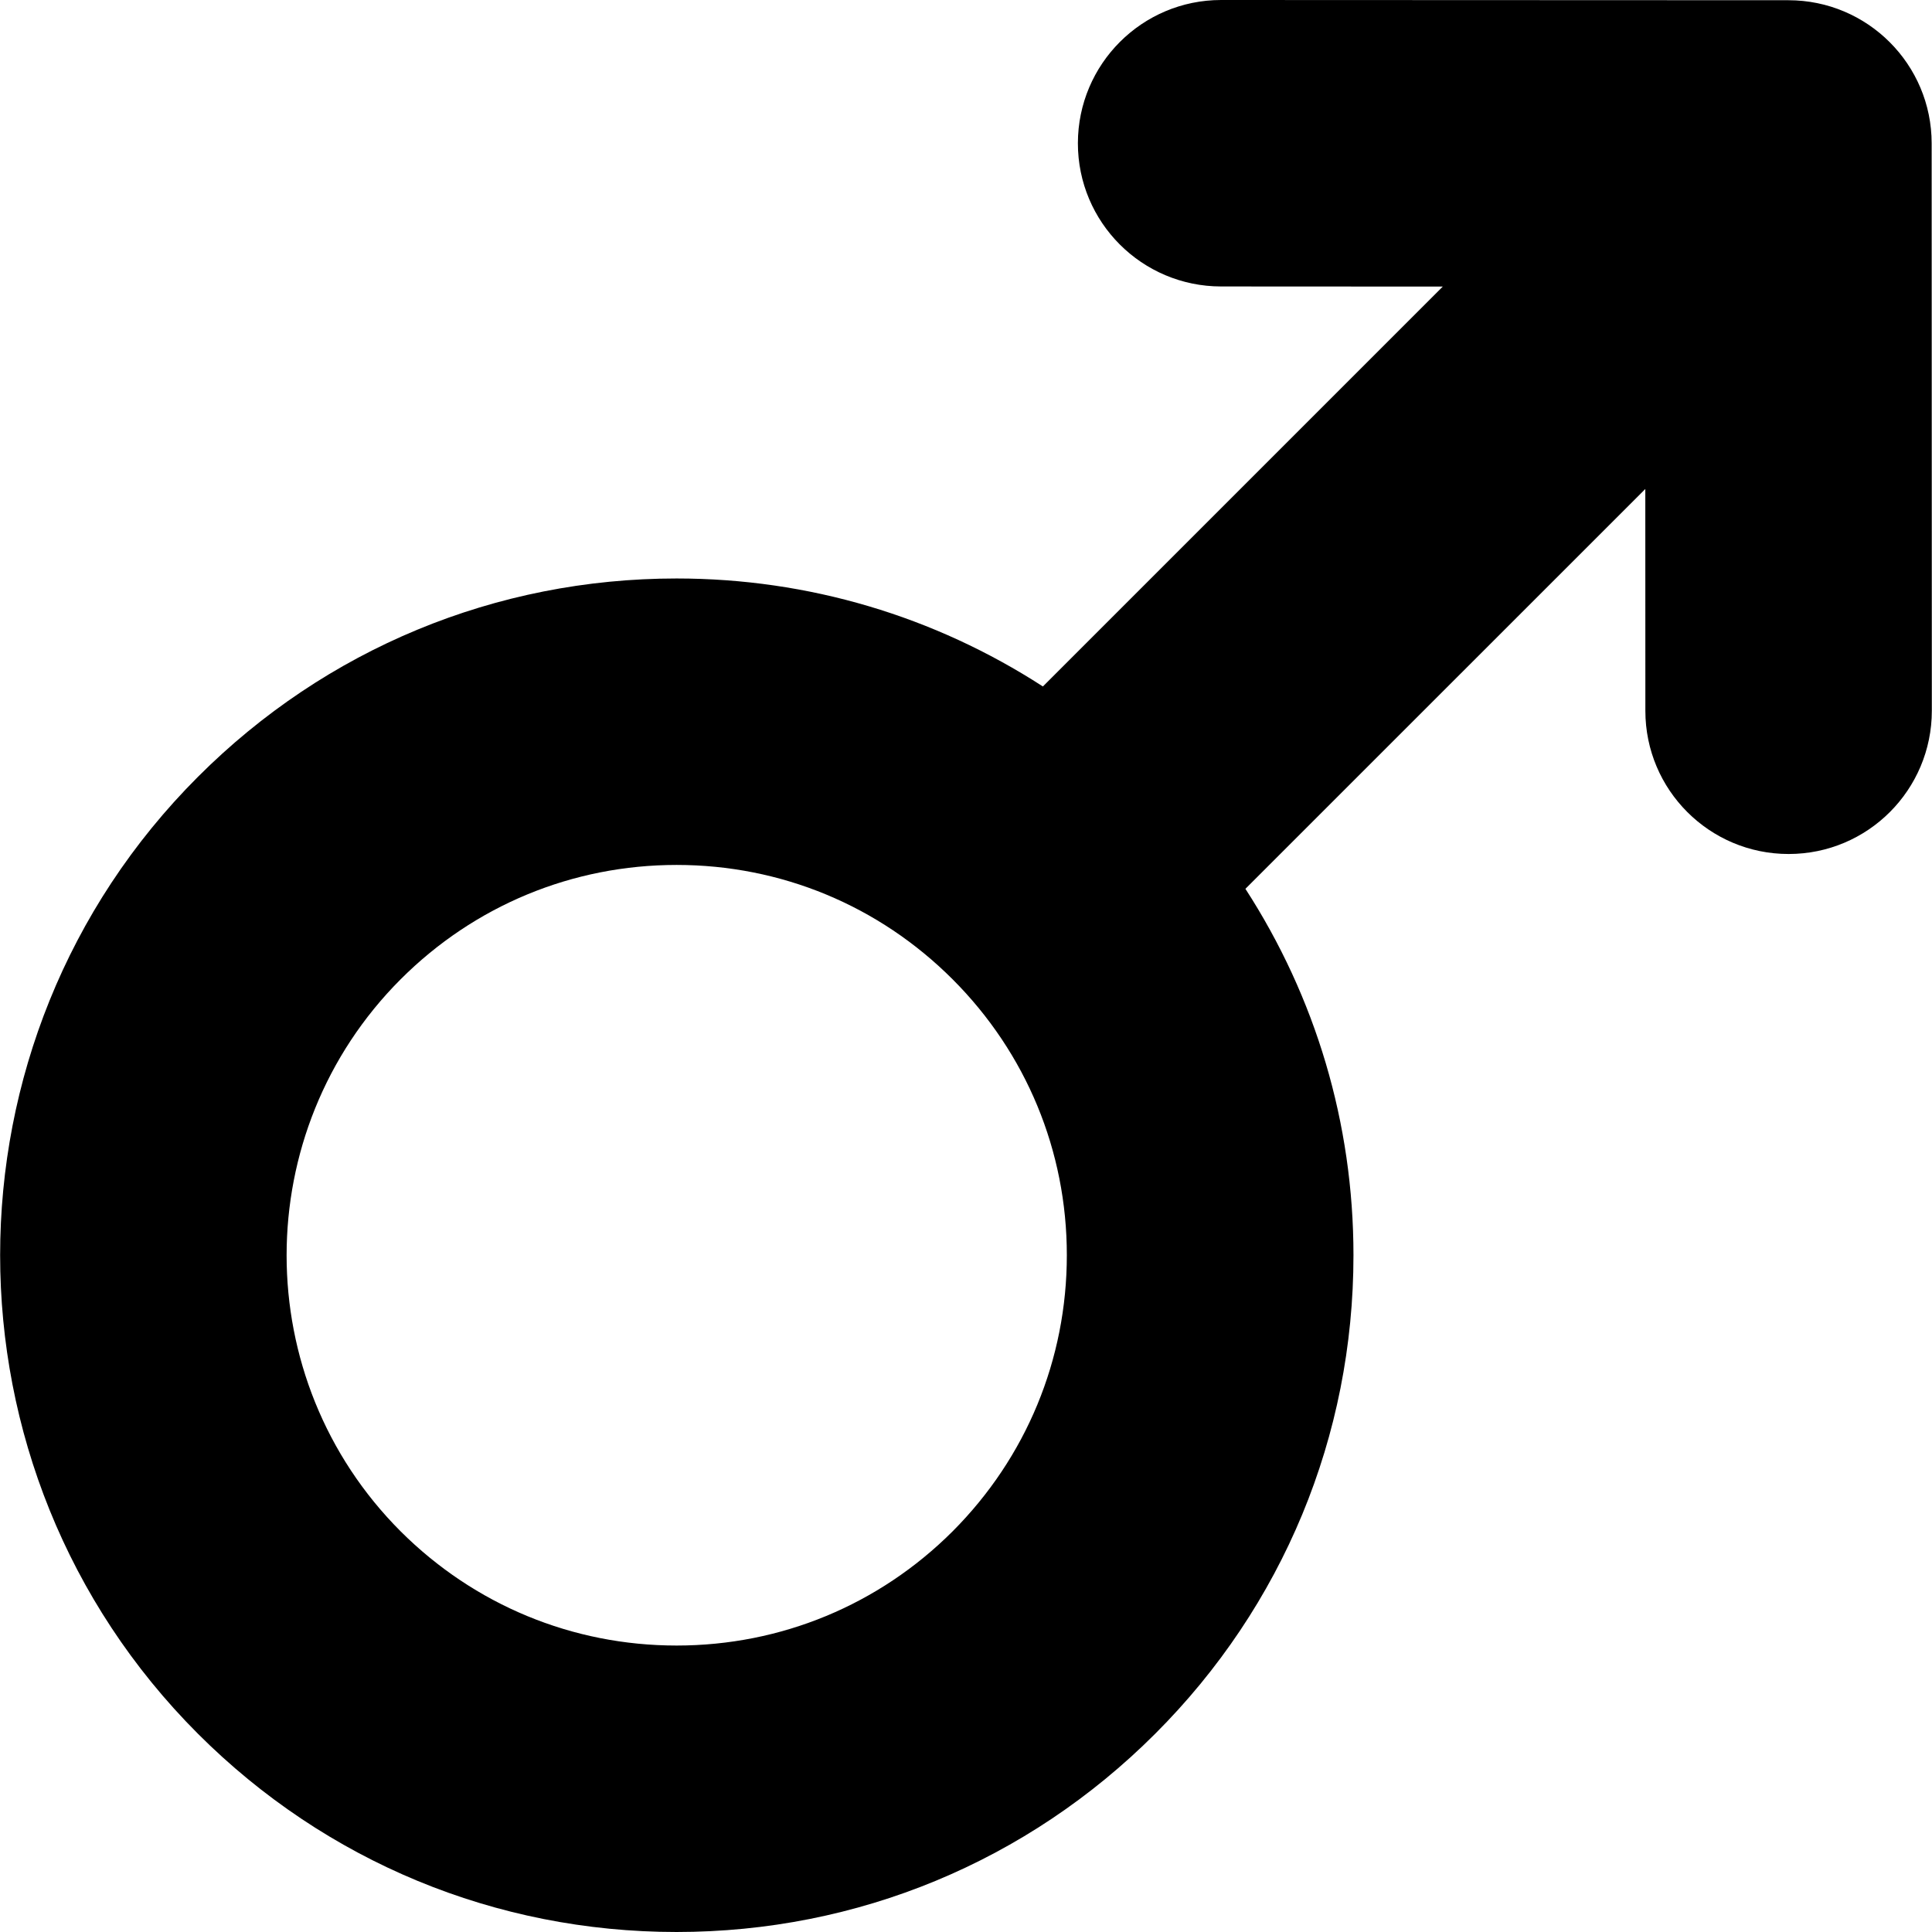
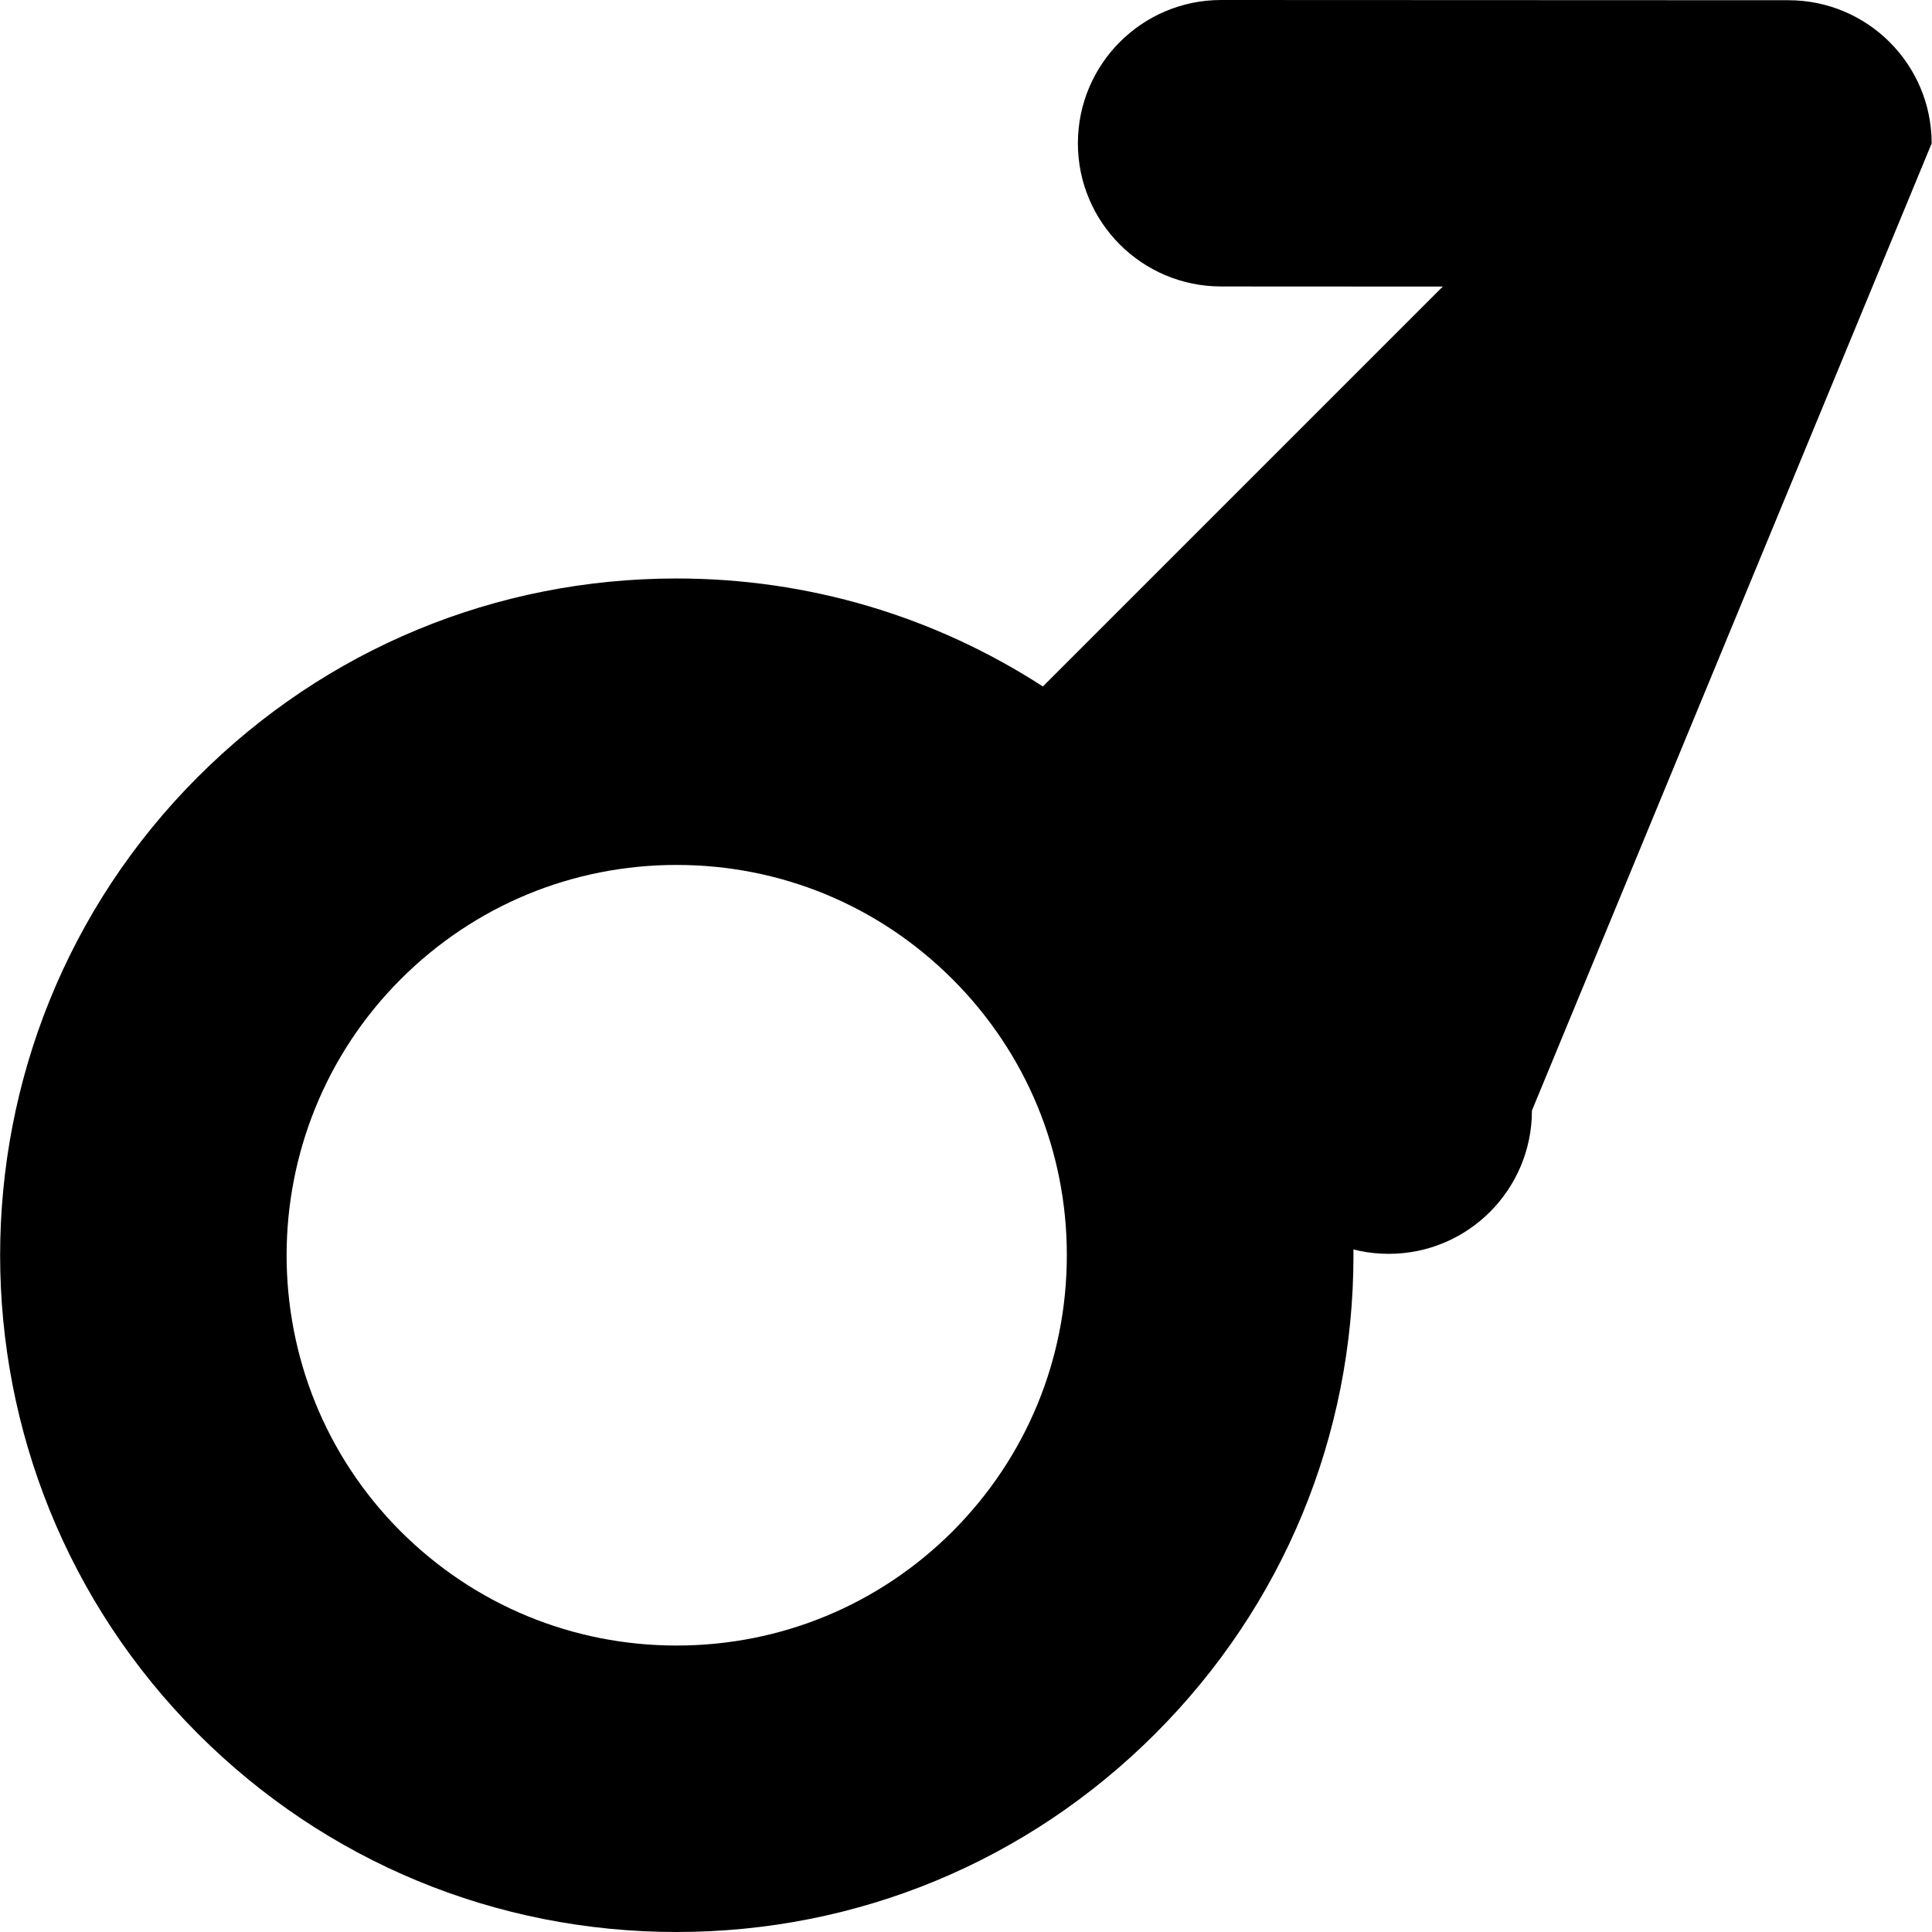
<svg xmlns="http://www.w3.org/2000/svg" fill="#000000" version="1.1" id="Capa_1" width="800px" height="800px" viewBox="0 0 33.722 33.722" xml:space="preserve">
  <g>
-     <path d="M33.716,2.503c0-1.38-1.119-2.498-2.499-2.499L21.316,0h-0.002c-1.38,0-2.498,1.119-2.5,2.499   C18.813,3.88,19.932,4.999,21.313,5l3.87,0.002l-6.98,6.98c-1.89-1.223-4.088-1.885-6.394-1.885c-3.155,0-6.122,1.229-8.353,3.461   c-4.605,4.604-4.605,12.098,0,16.705c2.23,2.229,5.197,3.459,8.353,3.459c3.156,0,6.122-1.229,8.353-3.459   c2.231-2.229,3.462-5.196,3.462-8.354c0-2.305-0.662-4.504-1.886-6.395l6.98-6.979l0.001,3.872c0,1.38,1.119,2.499,2.5,2.499h0.001   c1.381,0,2.499-1.12,2.499-2.501L33.716,2.503z M16.627,26.729c-1.286,1.284-2.997,1.993-4.817,1.993   c-1.819,0-3.53-0.709-4.817-1.993c-2.654-2.656-2.654-6.979,0-9.636c1.287-1.287,2.998-1.996,4.817-1.996   c1.82,0,3.53,0.709,4.817,1.996c1.285,1.286,1.994,2.996,1.994,4.815C18.621,23.729,17.912,25.441,16.627,26.729z" />
+     <path d="M33.716,2.503c0-1.38-1.119-2.498-2.499-2.499L21.316,0h-0.002c-1.38,0-2.498,1.119-2.5,2.499   C18.813,3.88,19.932,4.999,21.313,5l3.87,0.002l-6.98,6.98c-1.89-1.223-4.088-1.885-6.394-1.885c-3.155,0-6.122,1.229-8.353,3.461   c-4.605,4.604-4.605,12.098,0,16.705c2.23,2.229,5.197,3.459,8.353,3.459c3.156,0,6.122-1.229,8.353-3.459   c2.231-2.229,3.462-5.196,3.462-8.354c0-2.305-0.662-4.504-1.886-6.395l0.001,3.872c0,1.38,1.119,2.499,2.5,2.499h0.001   c1.381,0,2.499-1.12,2.499-2.501L33.716,2.503z M16.627,26.729c-1.286,1.284-2.997,1.993-4.817,1.993   c-1.819,0-3.53-0.709-4.817-1.993c-2.654-2.656-2.654-6.979,0-9.636c1.287-1.287,2.998-1.996,4.817-1.996   c1.82,0,3.53,0.709,4.817,1.996c1.285,1.286,1.994,2.996,1.994,4.815C18.621,23.729,17.912,25.441,16.627,26.729z" />
  </g>
</svg>